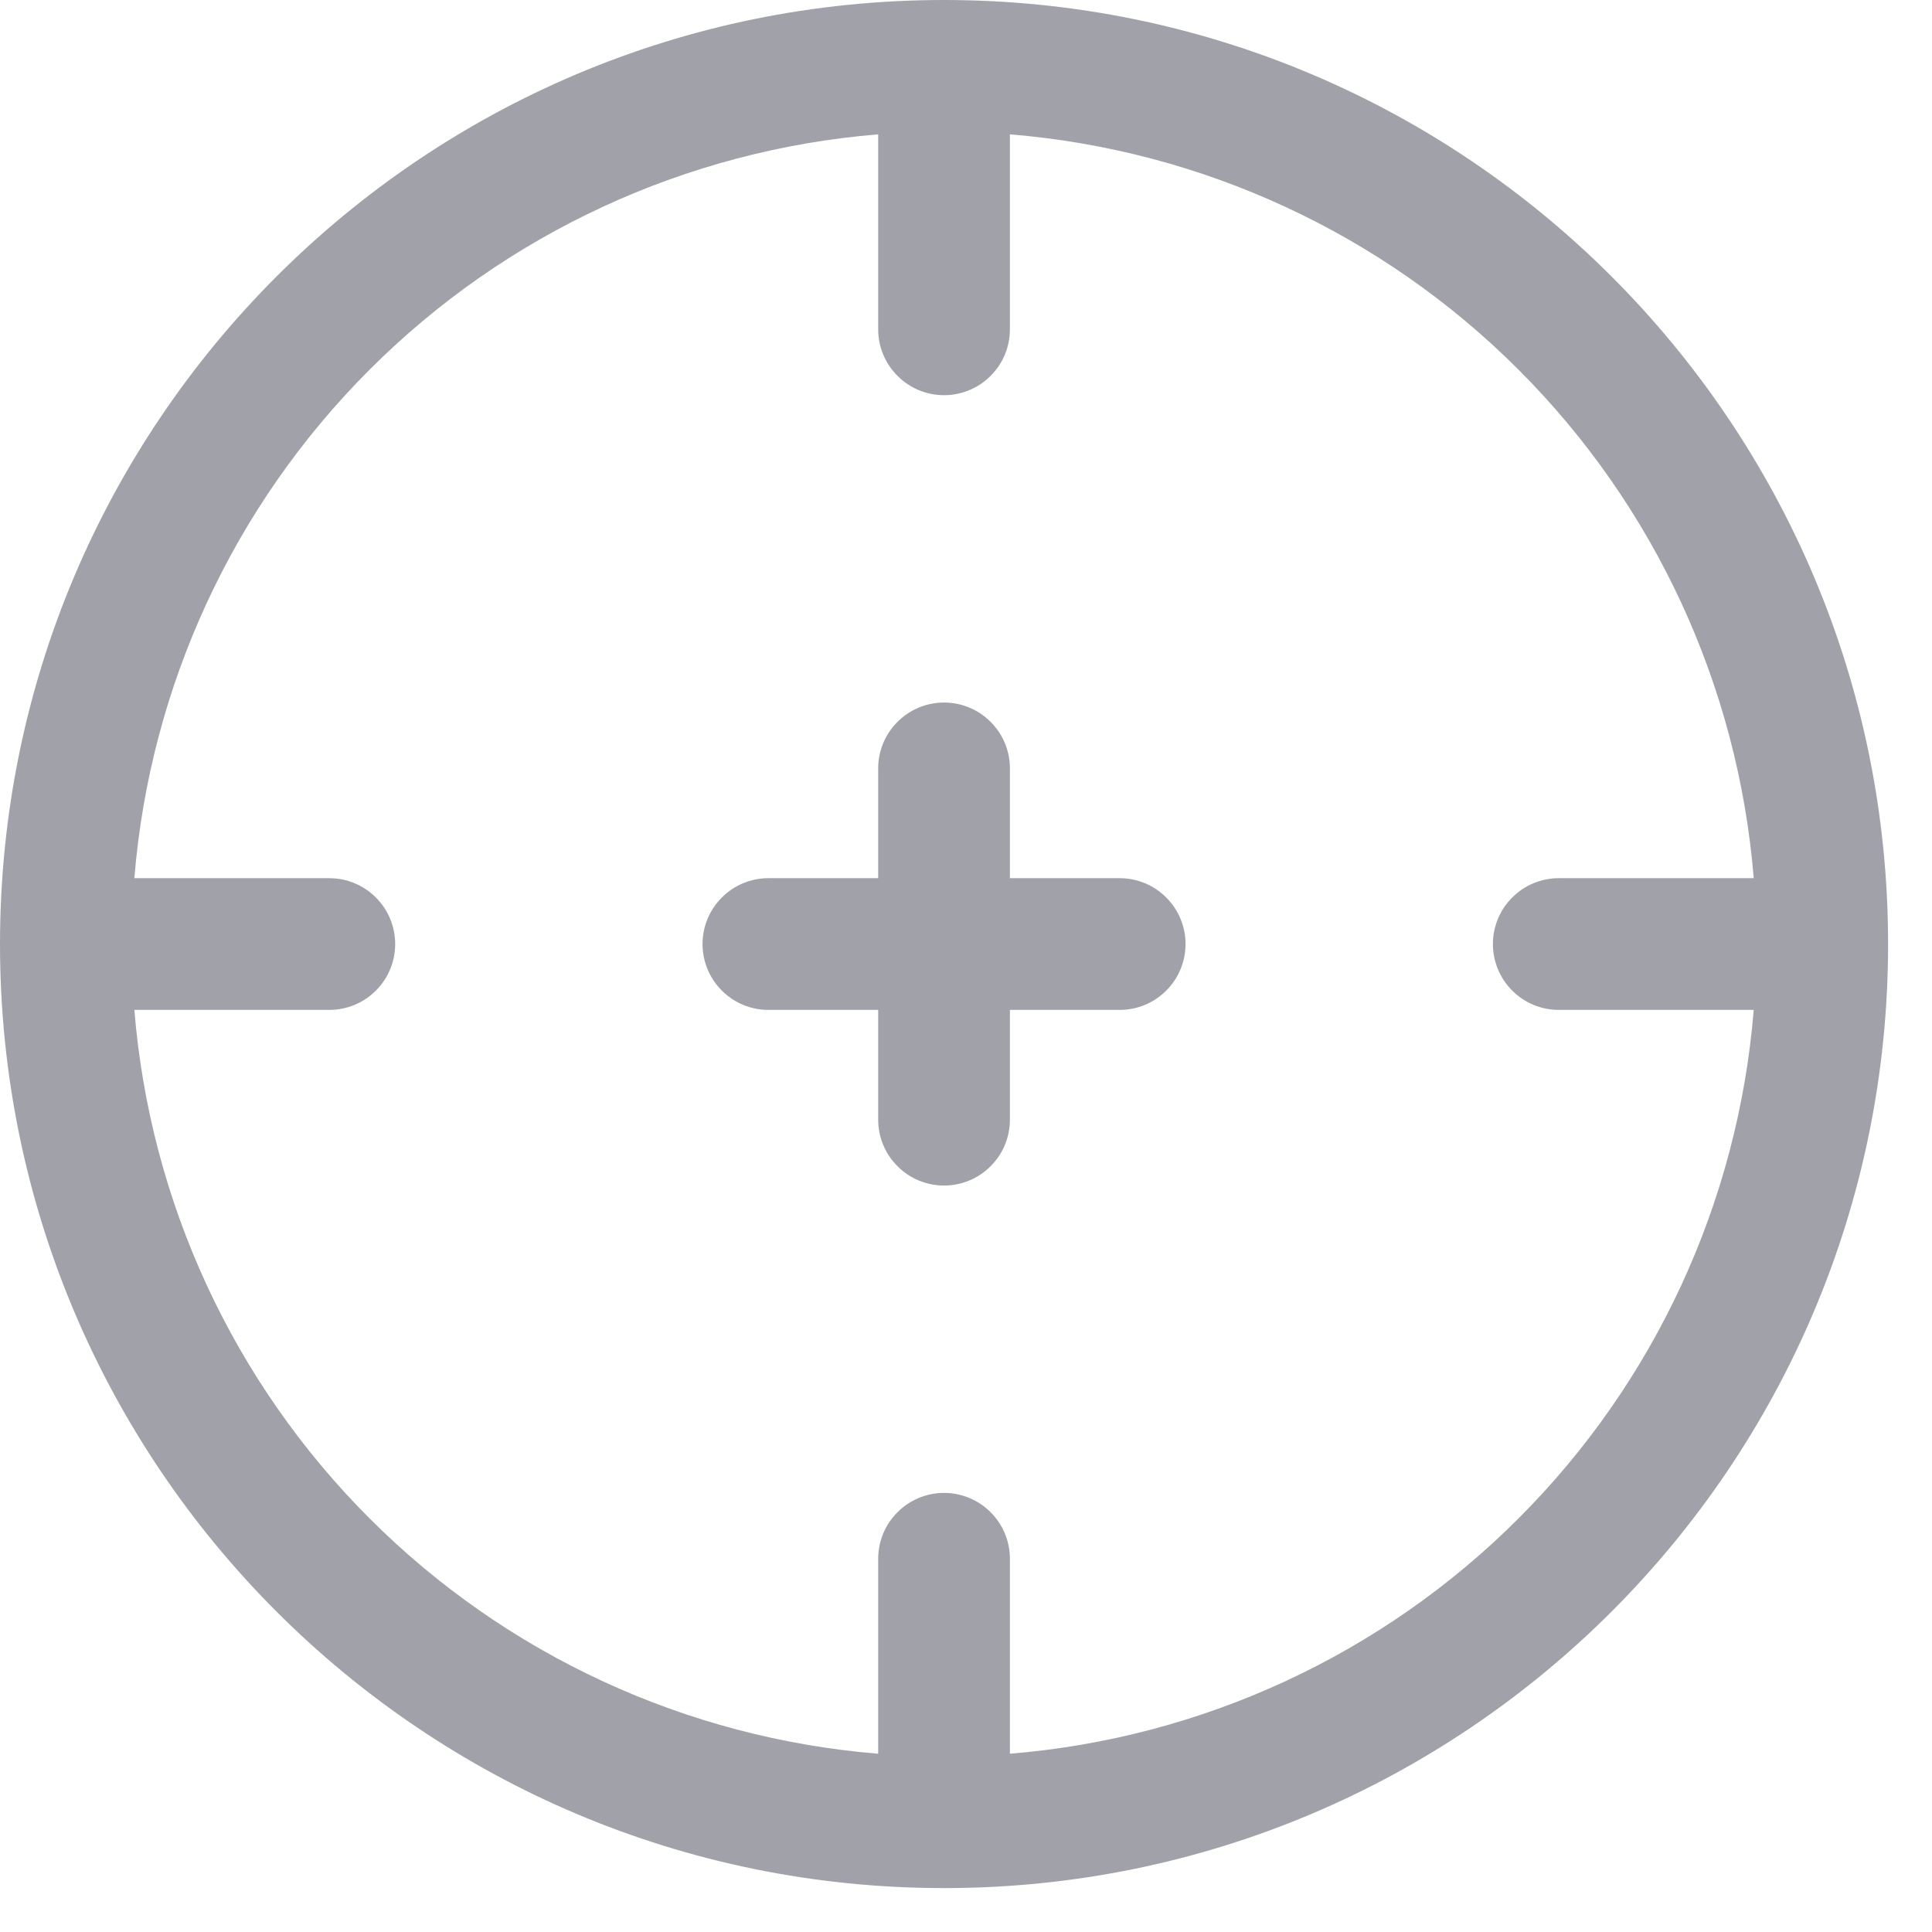
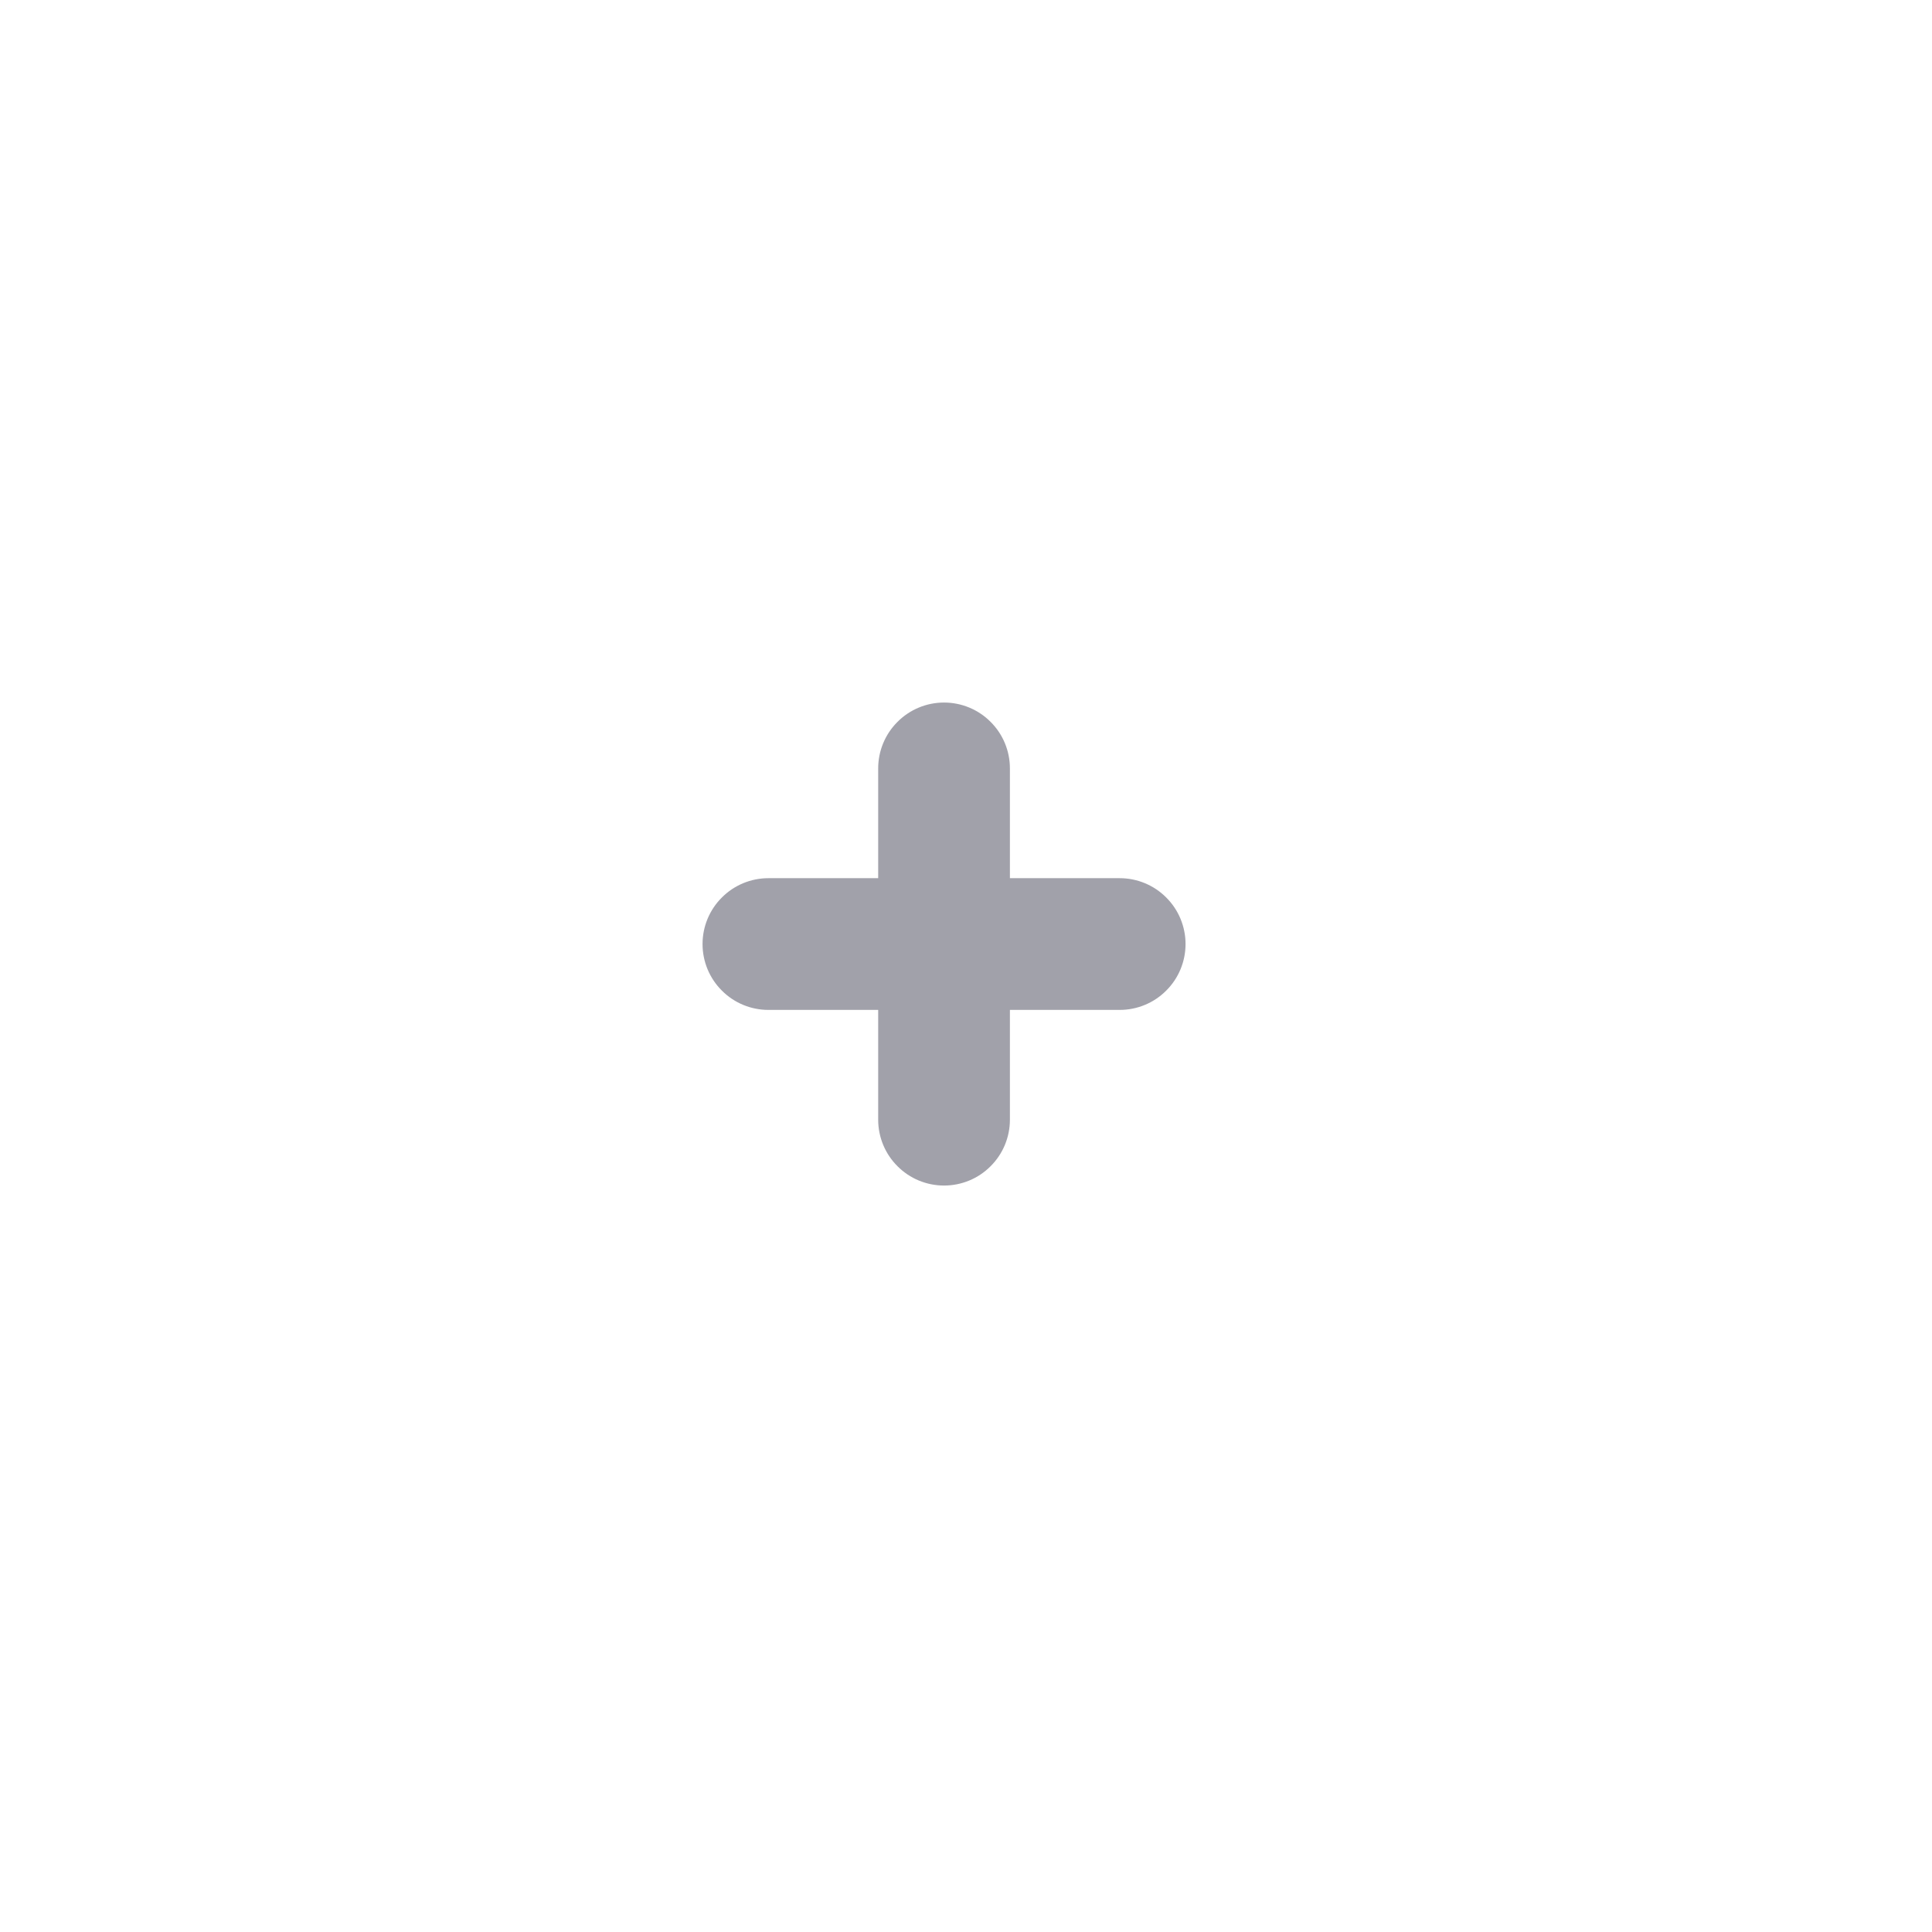
<svg xmlns="http://www.w3.org/2000/svg" width="22" height="22" viewBox="0 0 22 22" fill="none">
  <path d="M8 10.75C8 10.551 8.079 10.36 8.22 10.22C8.36 10.079 8.551 10 8.75 10H10V8.75C10 8.551 10.079 8.36 10.22 8.22C10.36 8.079 10.551 8 10.75 8C10.949 8 11.14 8.079 11.28 8.22C11.421 8.36 11.5 8.551 11.5 8.75V10H12.75C12.949 10 13.14 10.079 13.28 10.22C13.421 10.36 13.5 10.551 13.5 10.75C13.5 10.949 13.421 11.14 13.28 11.28C13.14 11.421 12.949 11.5 12.75 11.5H11.5V12.75C11.5 12.949 11.421 13.14 11.28 13.28C11.14 13.421 10.949 13.5 10.75 13.5C10.551 13.5 10.36 13.421 10.22 13.28C10.079 13.14 10 12.949 10 12.75V11.5H8.75C8.551 11.5 8.36 11.421 8.22 11.28C8.079 11.14 8 10.949 8 10.75Z" fill="#A1A1AA" />
-   <path fill-rule="evenodd" clip-rule="evenodd" d="M10.75 0C4.813 0 0 4.813 0 10.75C0 16.687 4.813 21.5 10.75 21.5C16.687 21.5 21.5 16.687 21.5 10.75C21.5 4.813 16.687 0 10.75 0ZM10 1.53C7.813 1.708 5.76 2.657 4.209 4.209C2.657 5.76 1.708 7.813 1.53 10H3.75C3.949 10 4.14 10.079 4.28 10.22C4.421 10.36 4.5 10.551 4.5 10.75C4.5 10.949 4.421 11.14 4.28 11.28C4.14 11.421 3.949 11.5 3.75 11.5H1.53C1.708 13.687 2.657 15.74 4.209 17.291C5.76 18.843 7.813 19.792 10 19.97V17.75C10 17.551 10.079 17.36 10.22 17.22C10.36 17.079 10.551 17 10.75 17C10.949 17 11.14 17.079 11.28 17.22C11.421 17.36 11.5 17.551 11.5 17.75V19.97C13.687 19.792 15.74 18.843 17.291 17.291C18.843 15.74 19.792 13.687 19.97 11.5H17.75C17.551 11.5 17.36 11.421 17.22 11.28C17.079 11.14 17 10.949 17 10.75C17 10.551 17.079 10.36 17.22 10.22C17.36 10.079 17.551 10 17.75 10H19.97C19.792 7.813 18.843 5.76 17.291 4.209C15.74 2.657 13.687 1.708 11.5 1.53V3.75C11.5 3.949 11.421 4.14 11.28 4.28C11.14 4.421 10.949 4.5 10.75 4.5C10.551 4.5 10.36 4.421 10.22 4.28C10.079 4.14 10 3.949 10 3.75V1.53Z" fill="#A1A1AA" />
</svg>